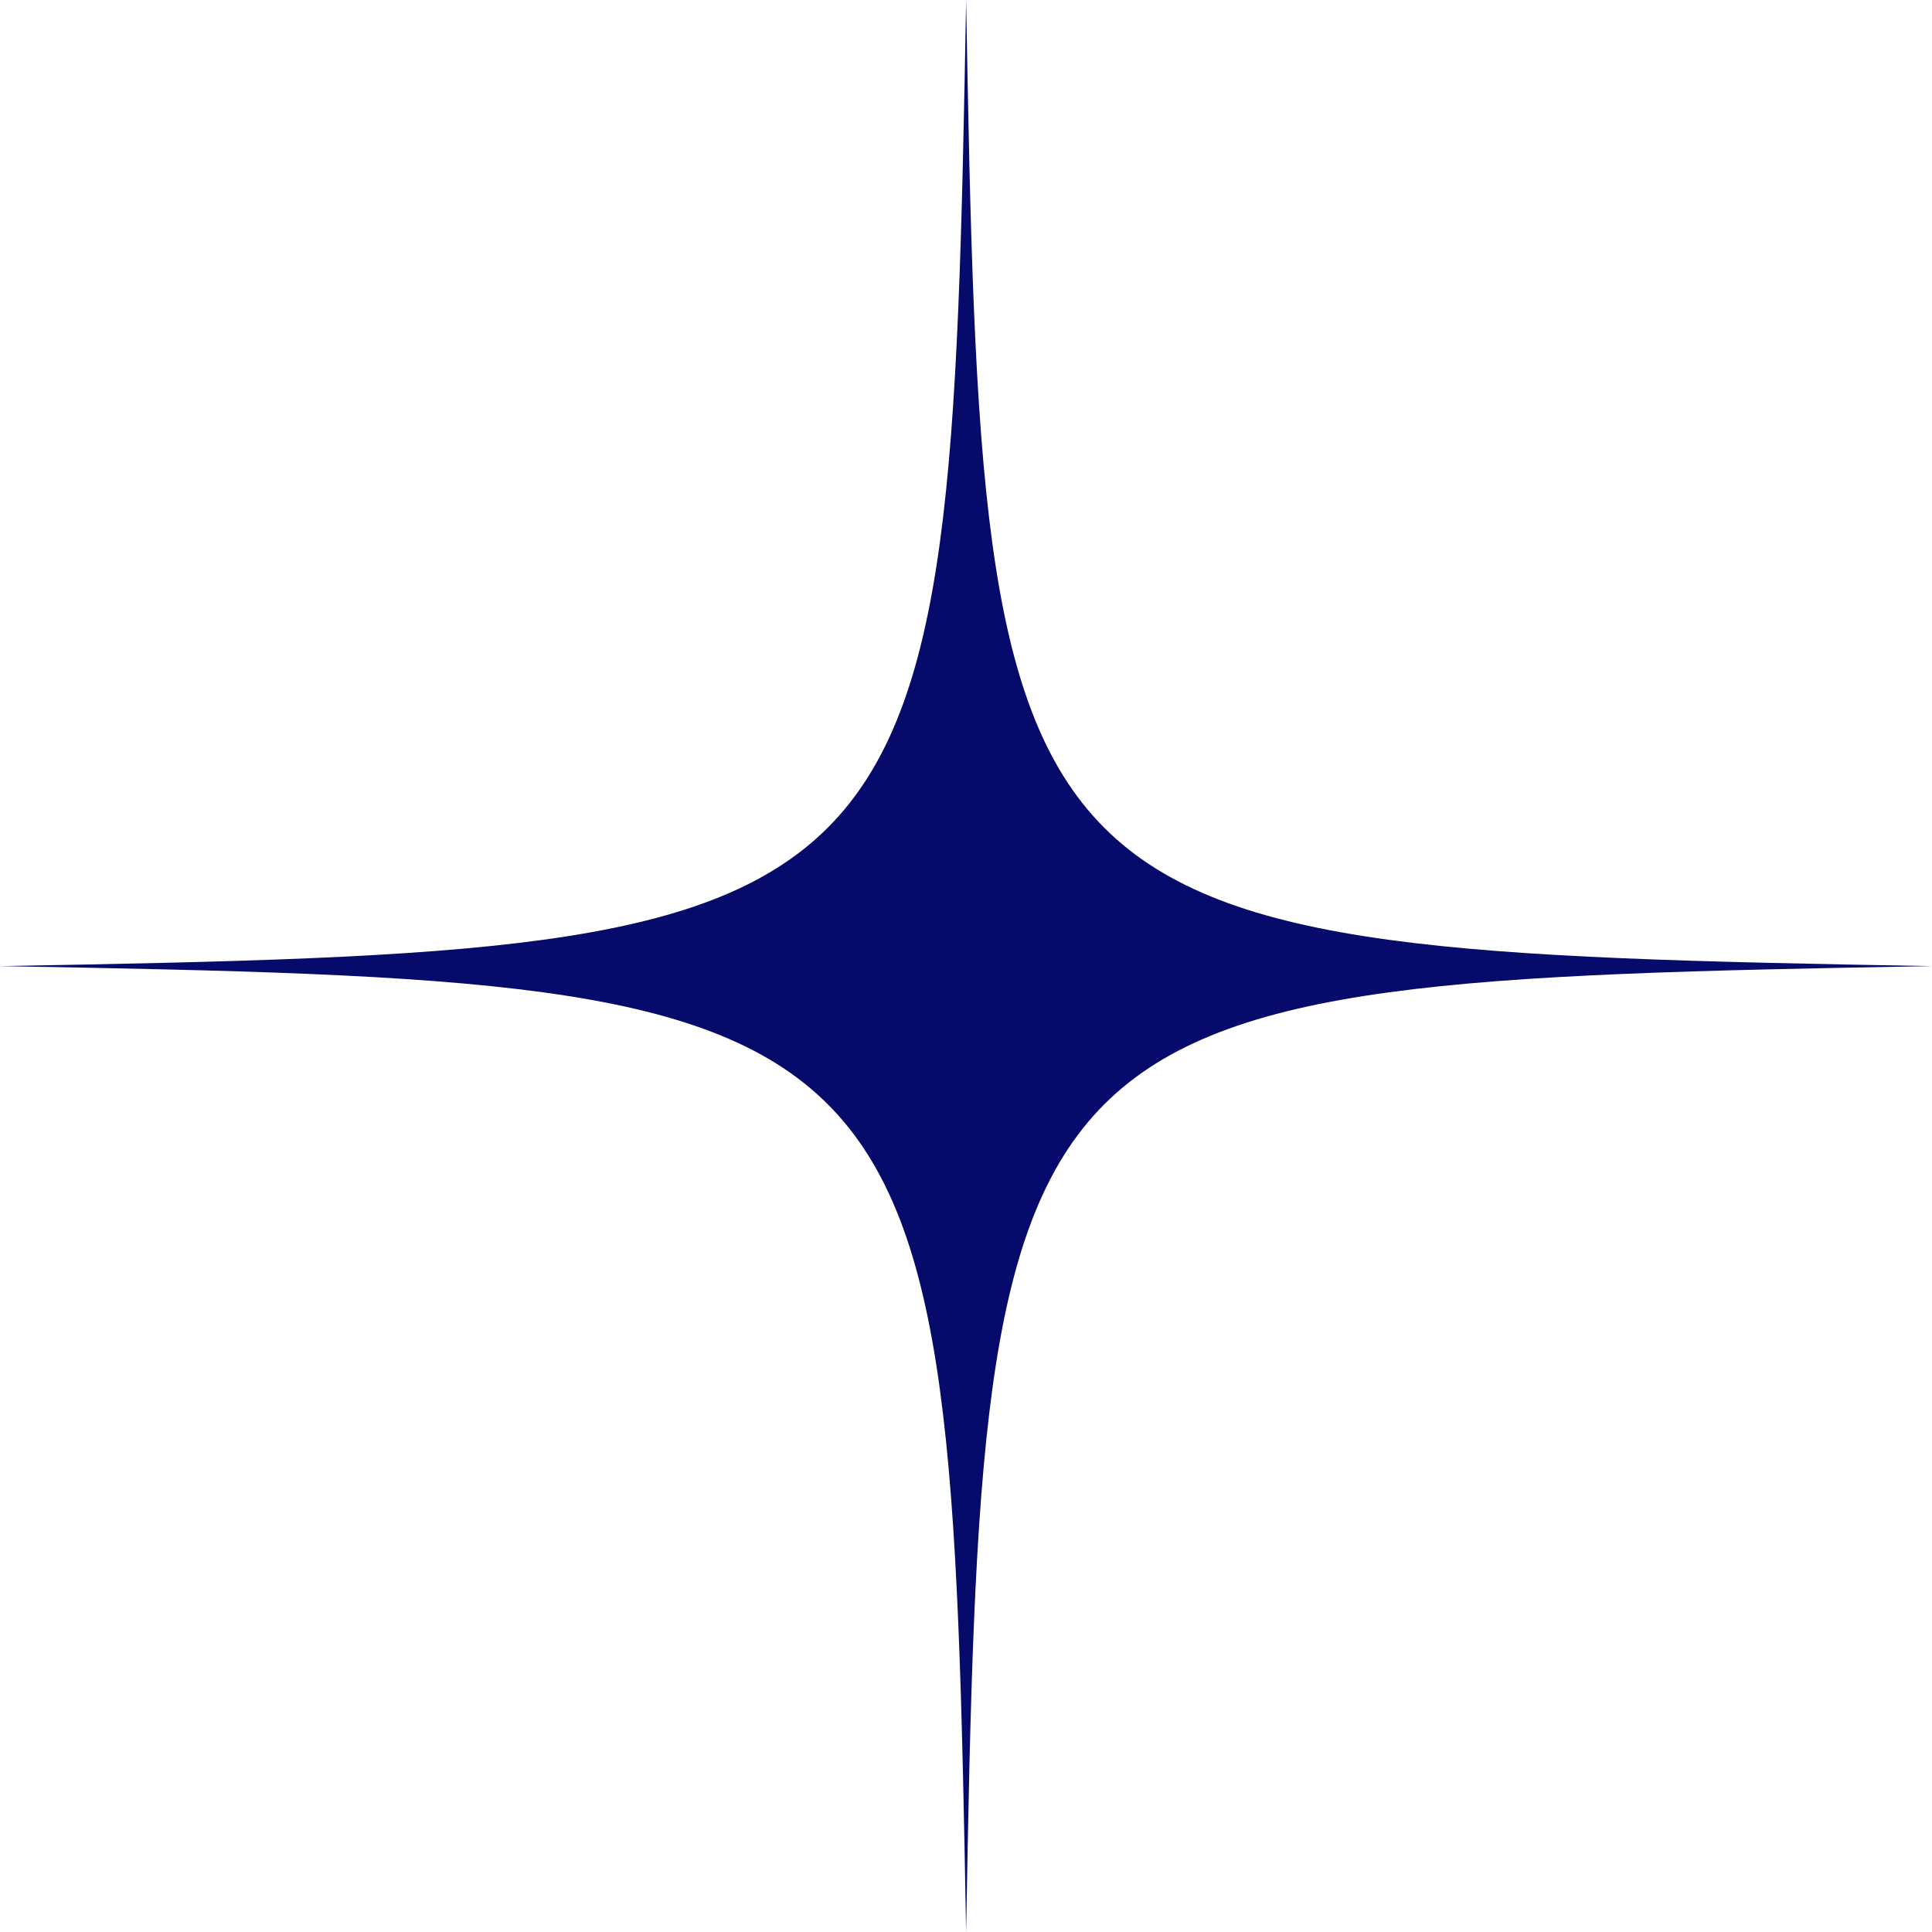
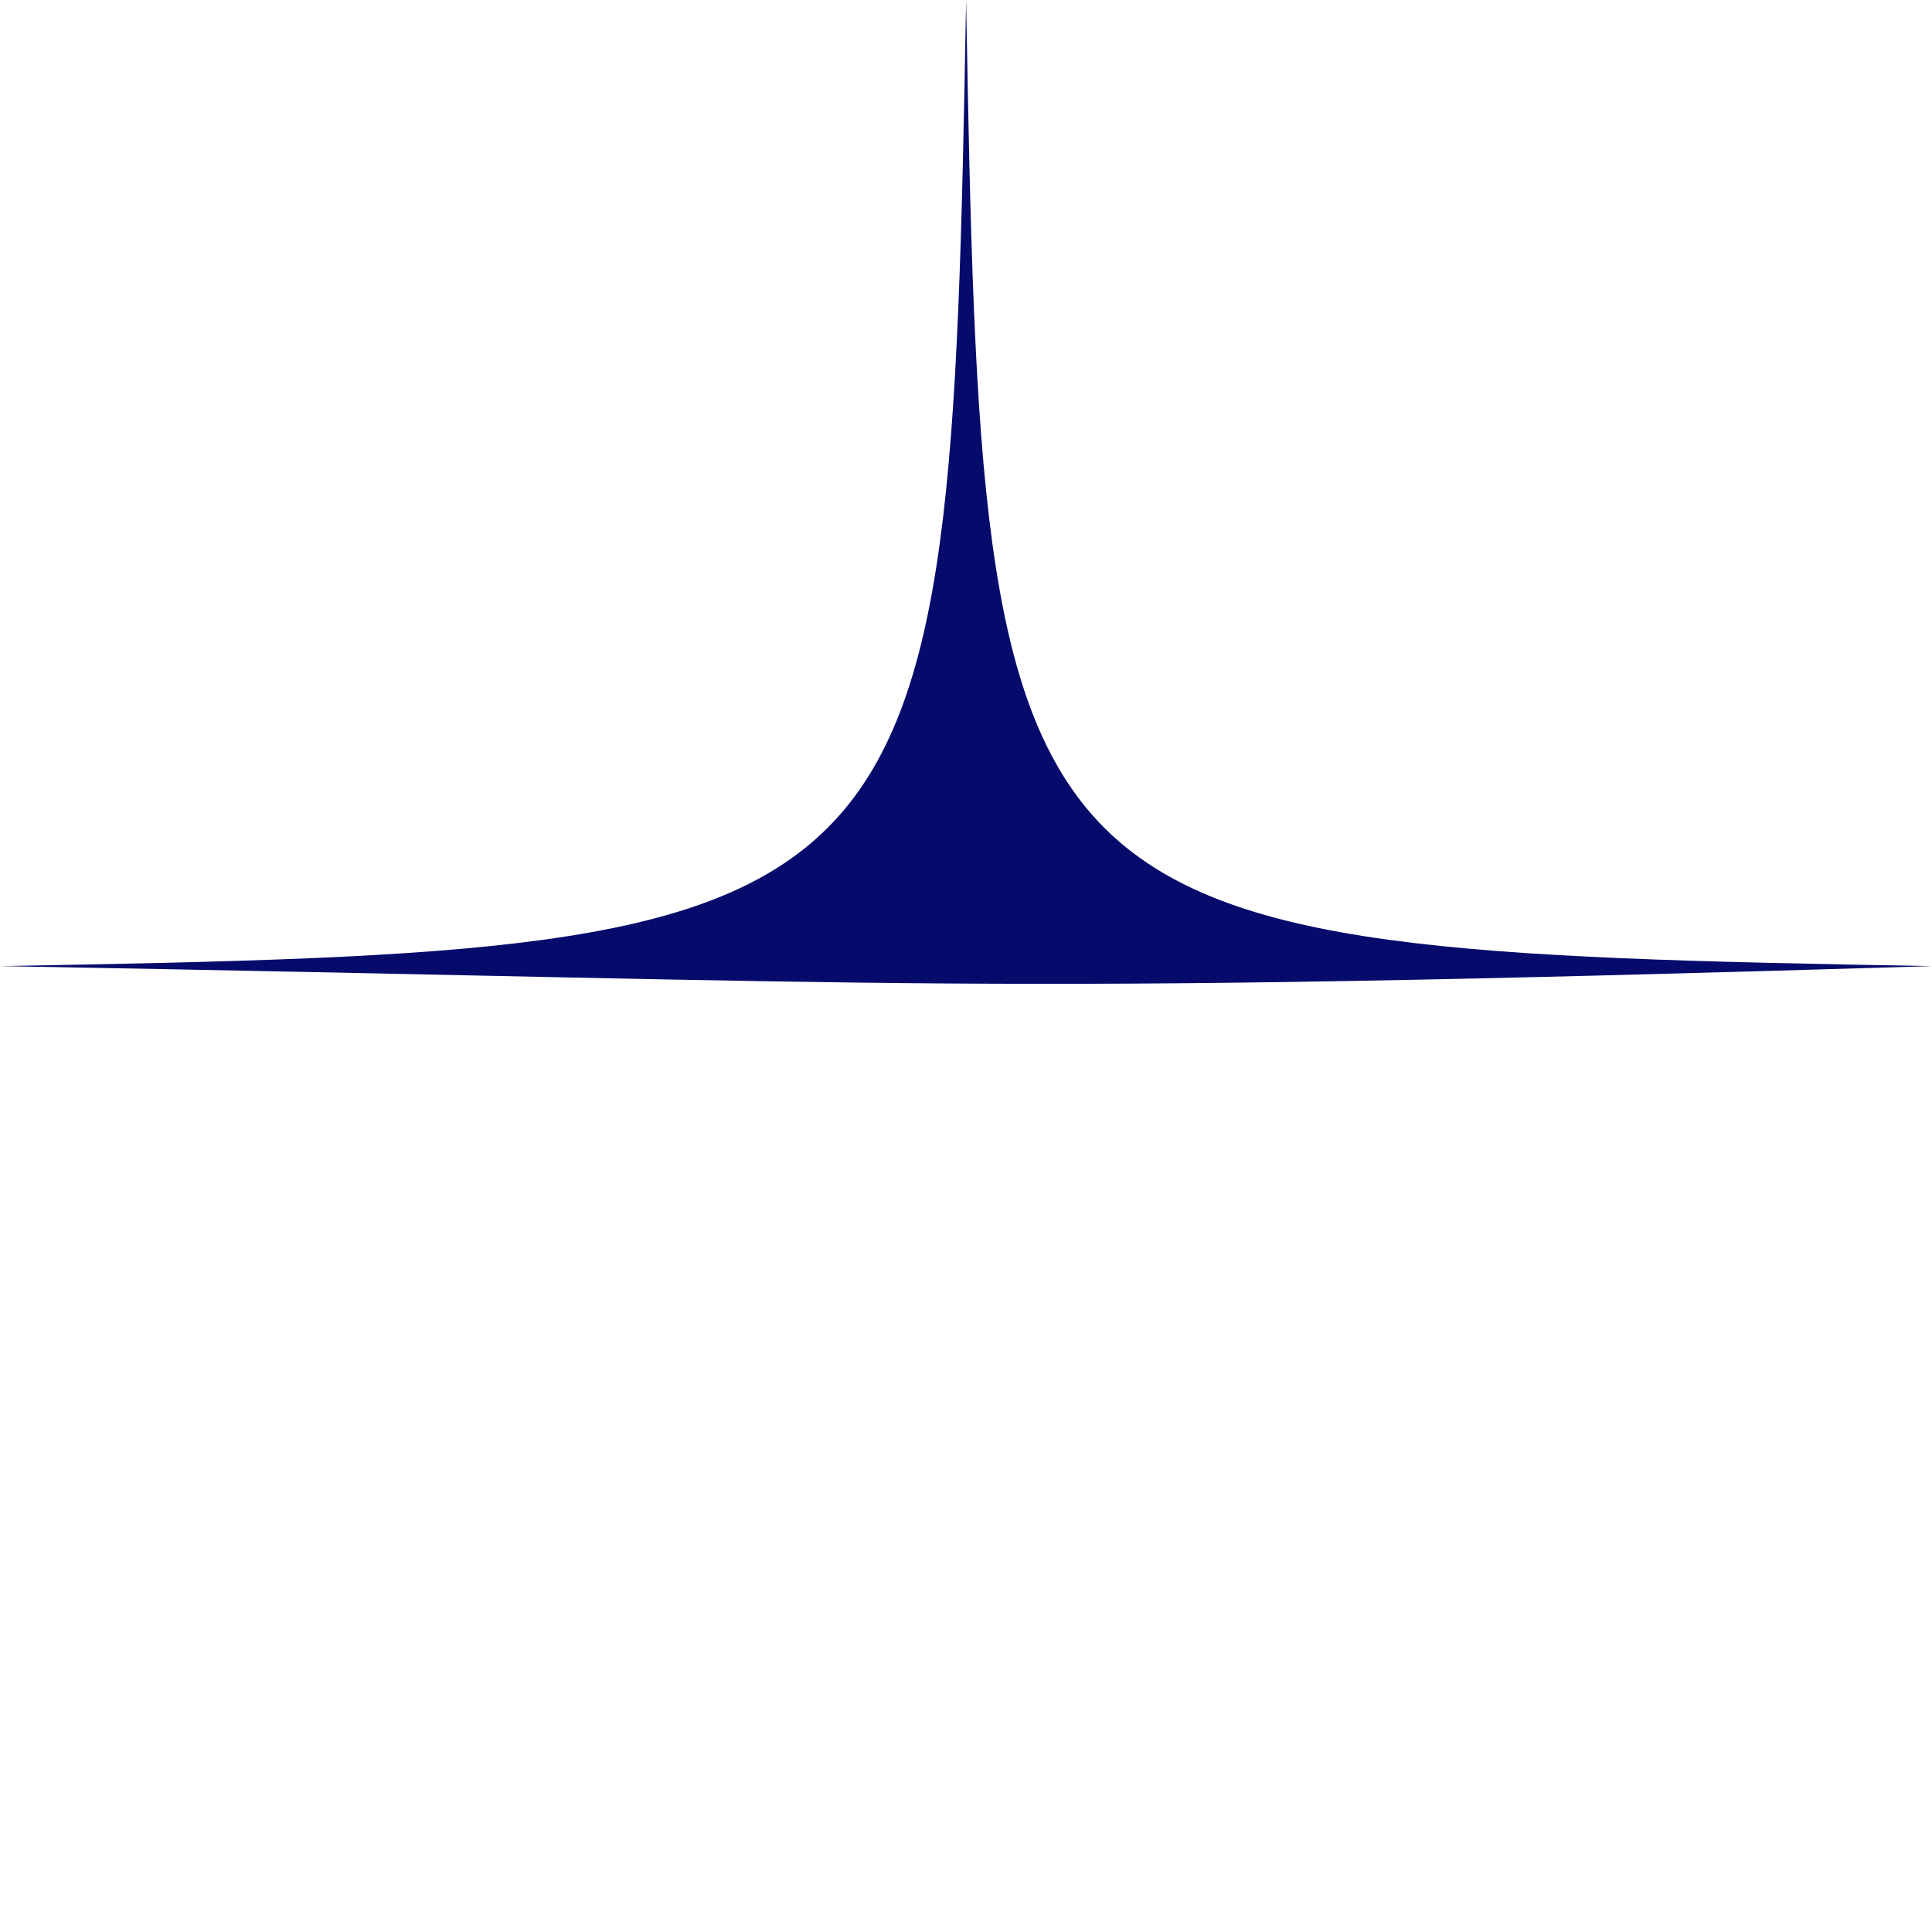
<svg xmlns="http://www.w3.org/2000/svg" viewBox="0 0 86.73 86.73">
  <defs>
    <style>.cls-1{fill:#060a6b;}</style>
  </defs>
  <g id="Layer_2" data-name="Layer 2">
    <g id="Layer_1-2" data-name="Layer 1">
-       <path class="cls-1" d="M86.73,43.37c-42,.74-42.62,1.34-43.36,43.36C42.63,44.71,42,44.11,0,43.37,42,42.63,42.63,42,43.37,0,44.11,42,44.71,42.63,86.73,43.37Z" />
+       <path class="cls-1" d="M86.73,43.37C42.63,44.71,42,44.11,0,43.37,42,42.63,42.63,42,43.37,0,44.11,42,44.71,42.63,86.73,43.37Z" />
    </g>
  </g>
</svg>